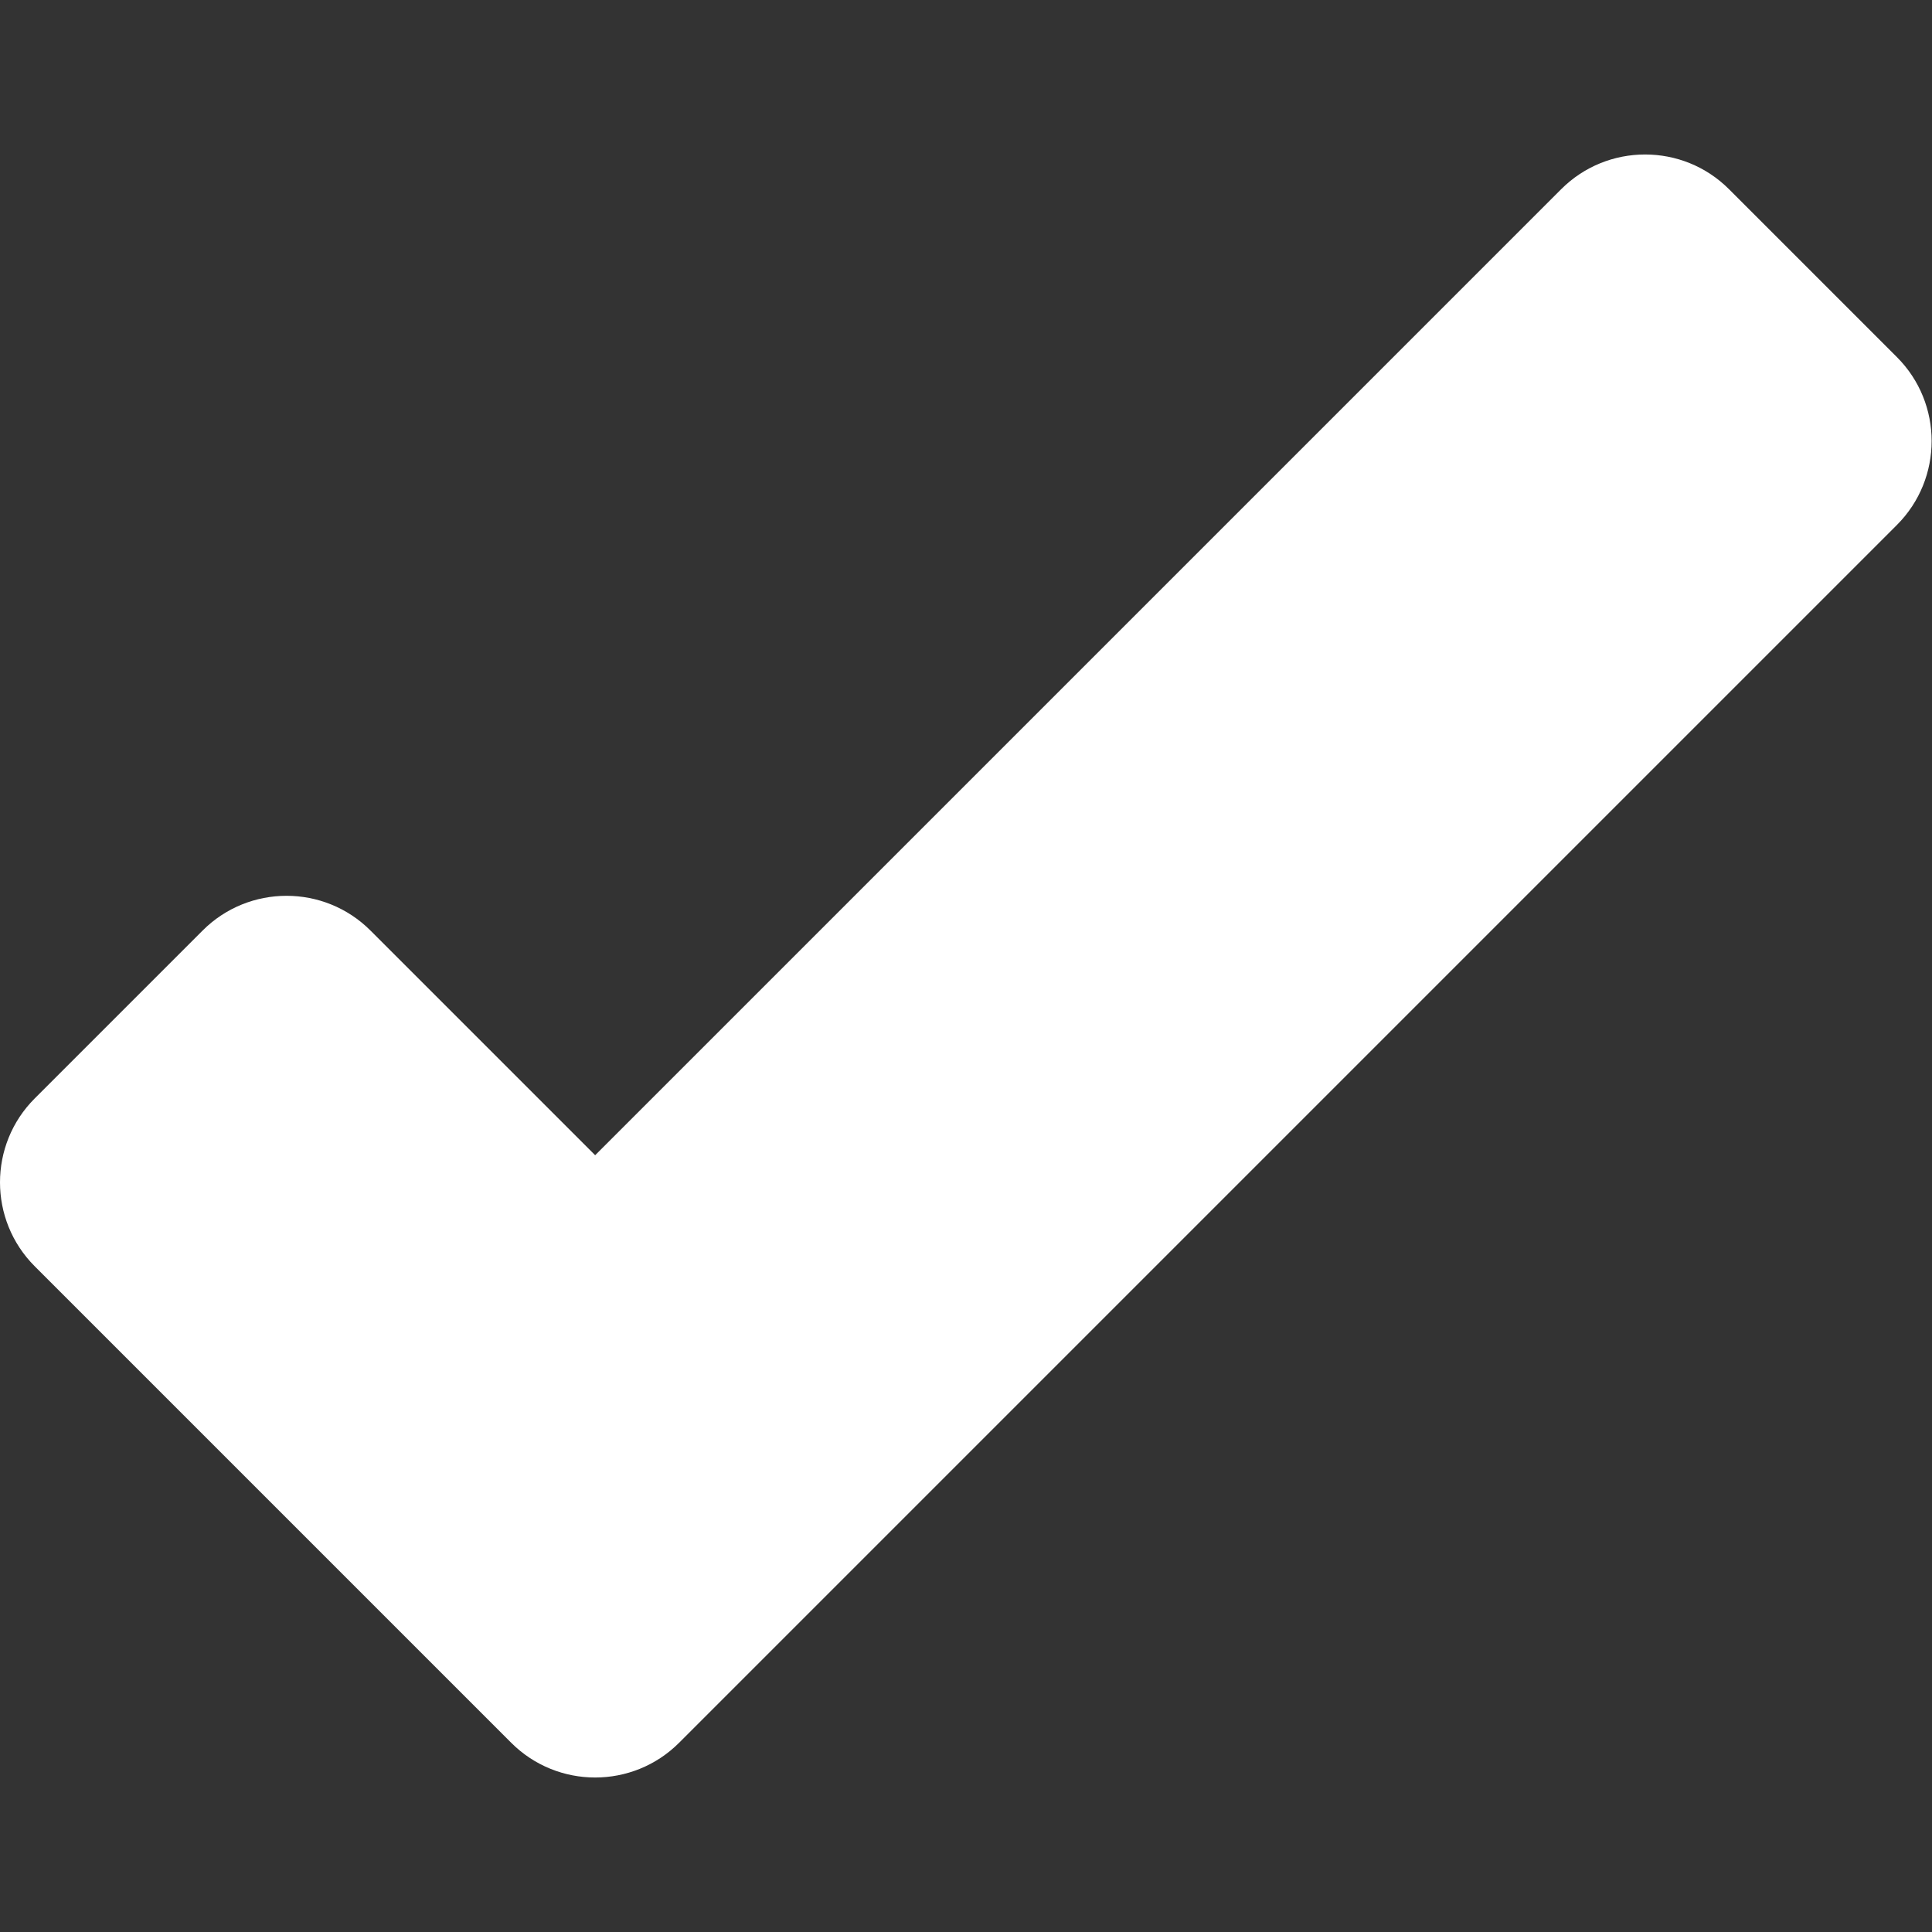
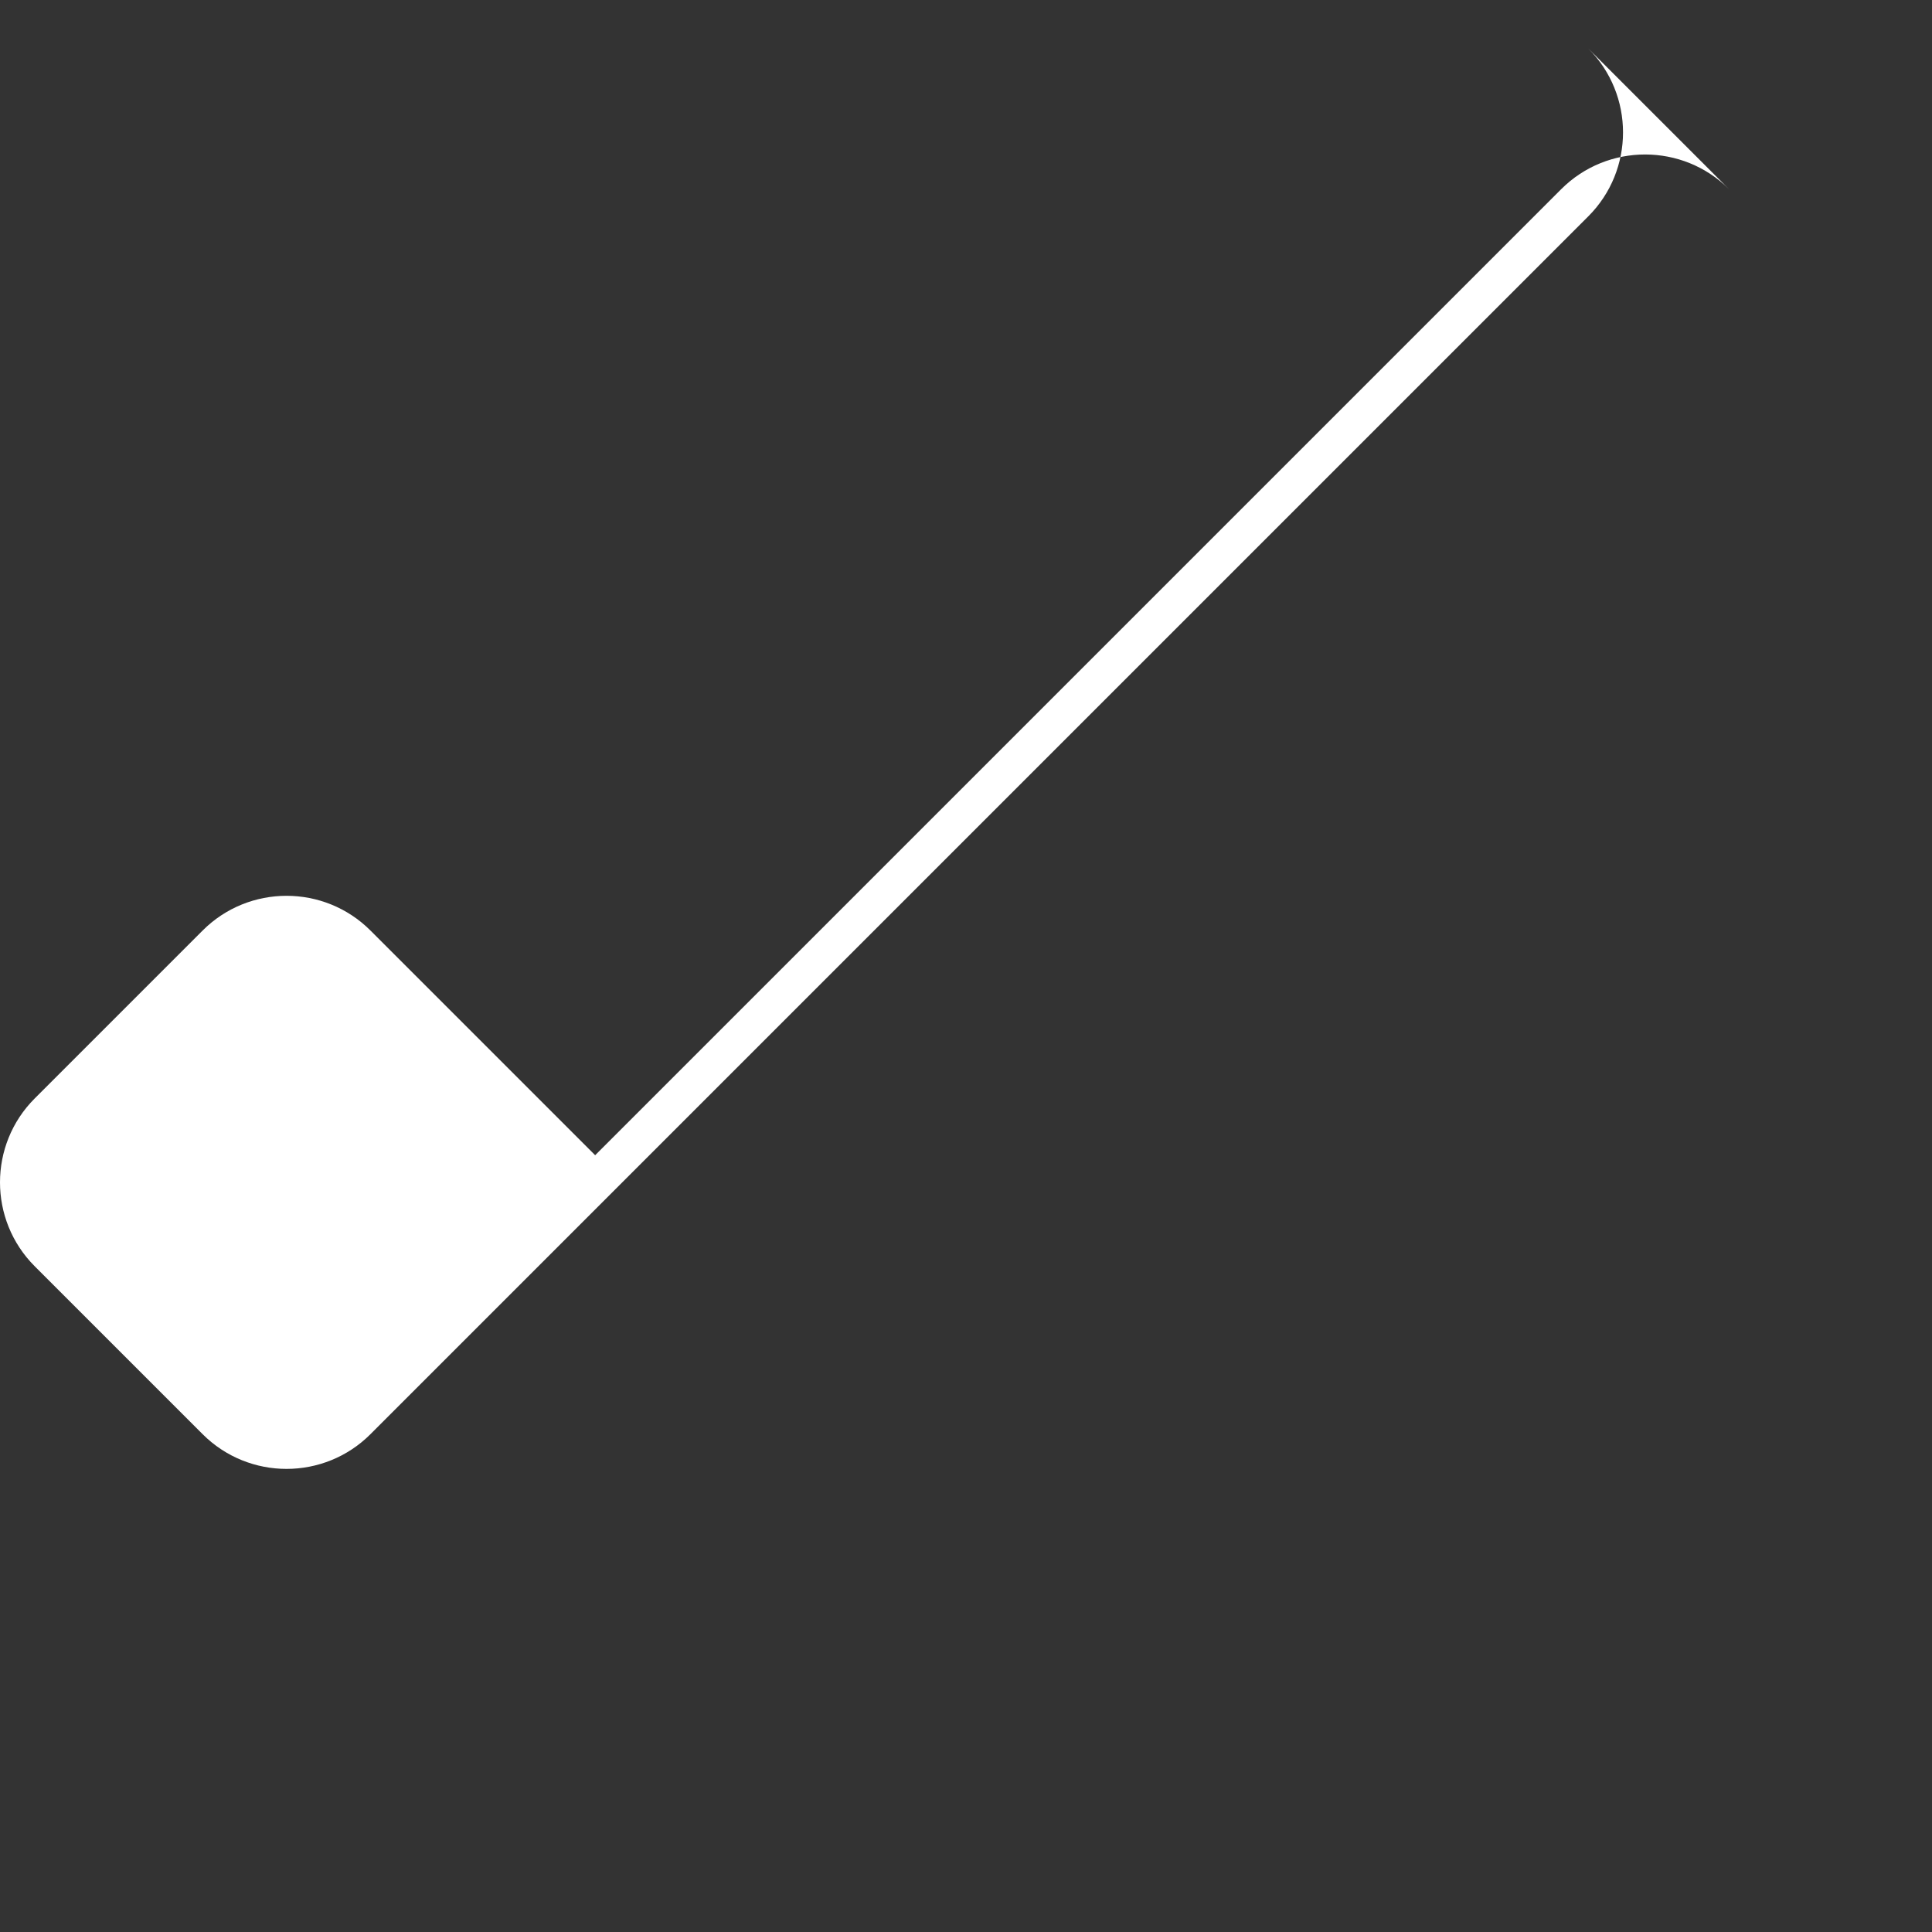
<svg xmlns="http://www.w3.org/2000/svg" version="1.1" id="Capa_1" x="0px" y="0px" viewBox="0 0 534 534" style="enable-background:new 0 0 534 534;" xml:space="preserve">
  <rect x="0" y="0" width="534" height="534" fill="#333333" stroke="none" />
  <style type="text/css">
	.st0{fill:#FFFFFF;}
</style>
  <g>
    <g>
-       <path class="st0" d="M477.9,52.3c-12.8-12.8-33.6-12.8-46.4,0l-267,267l-62.1-62.1c-12.8-12.8-33.6-12.8-46.4,0L9.6,303.6    c-12.8,12.8-12.8,33.6,0,46.4l85.3,85.3l46.4,46.4c12.8,12.8,33.6,12.8,46.4,0l46.4-46.4l290.2-290.2c12.8-12.8,12.8-33.6,0-46.4    L477.9,52.3z" />
+       <path class="st0" d="M477.9,52.3c-12.8-12.8-33.6-12.8-46.4,0l-267,267l-62.1-62.1c-12.8-12.8-33.6-12.8-46.4,0L9.6,303.6    c-12.8,12.8-12.8,33.6,0,46.4l46.4,46.4c12.8,12.8,33.6,12.8,46.4,0l46.4-46.4l290.2-290.2c12.8-12.8,12.8-33.6,0-46.4    L477.9,52.3z" />
    </g>
  </g>
</svg>